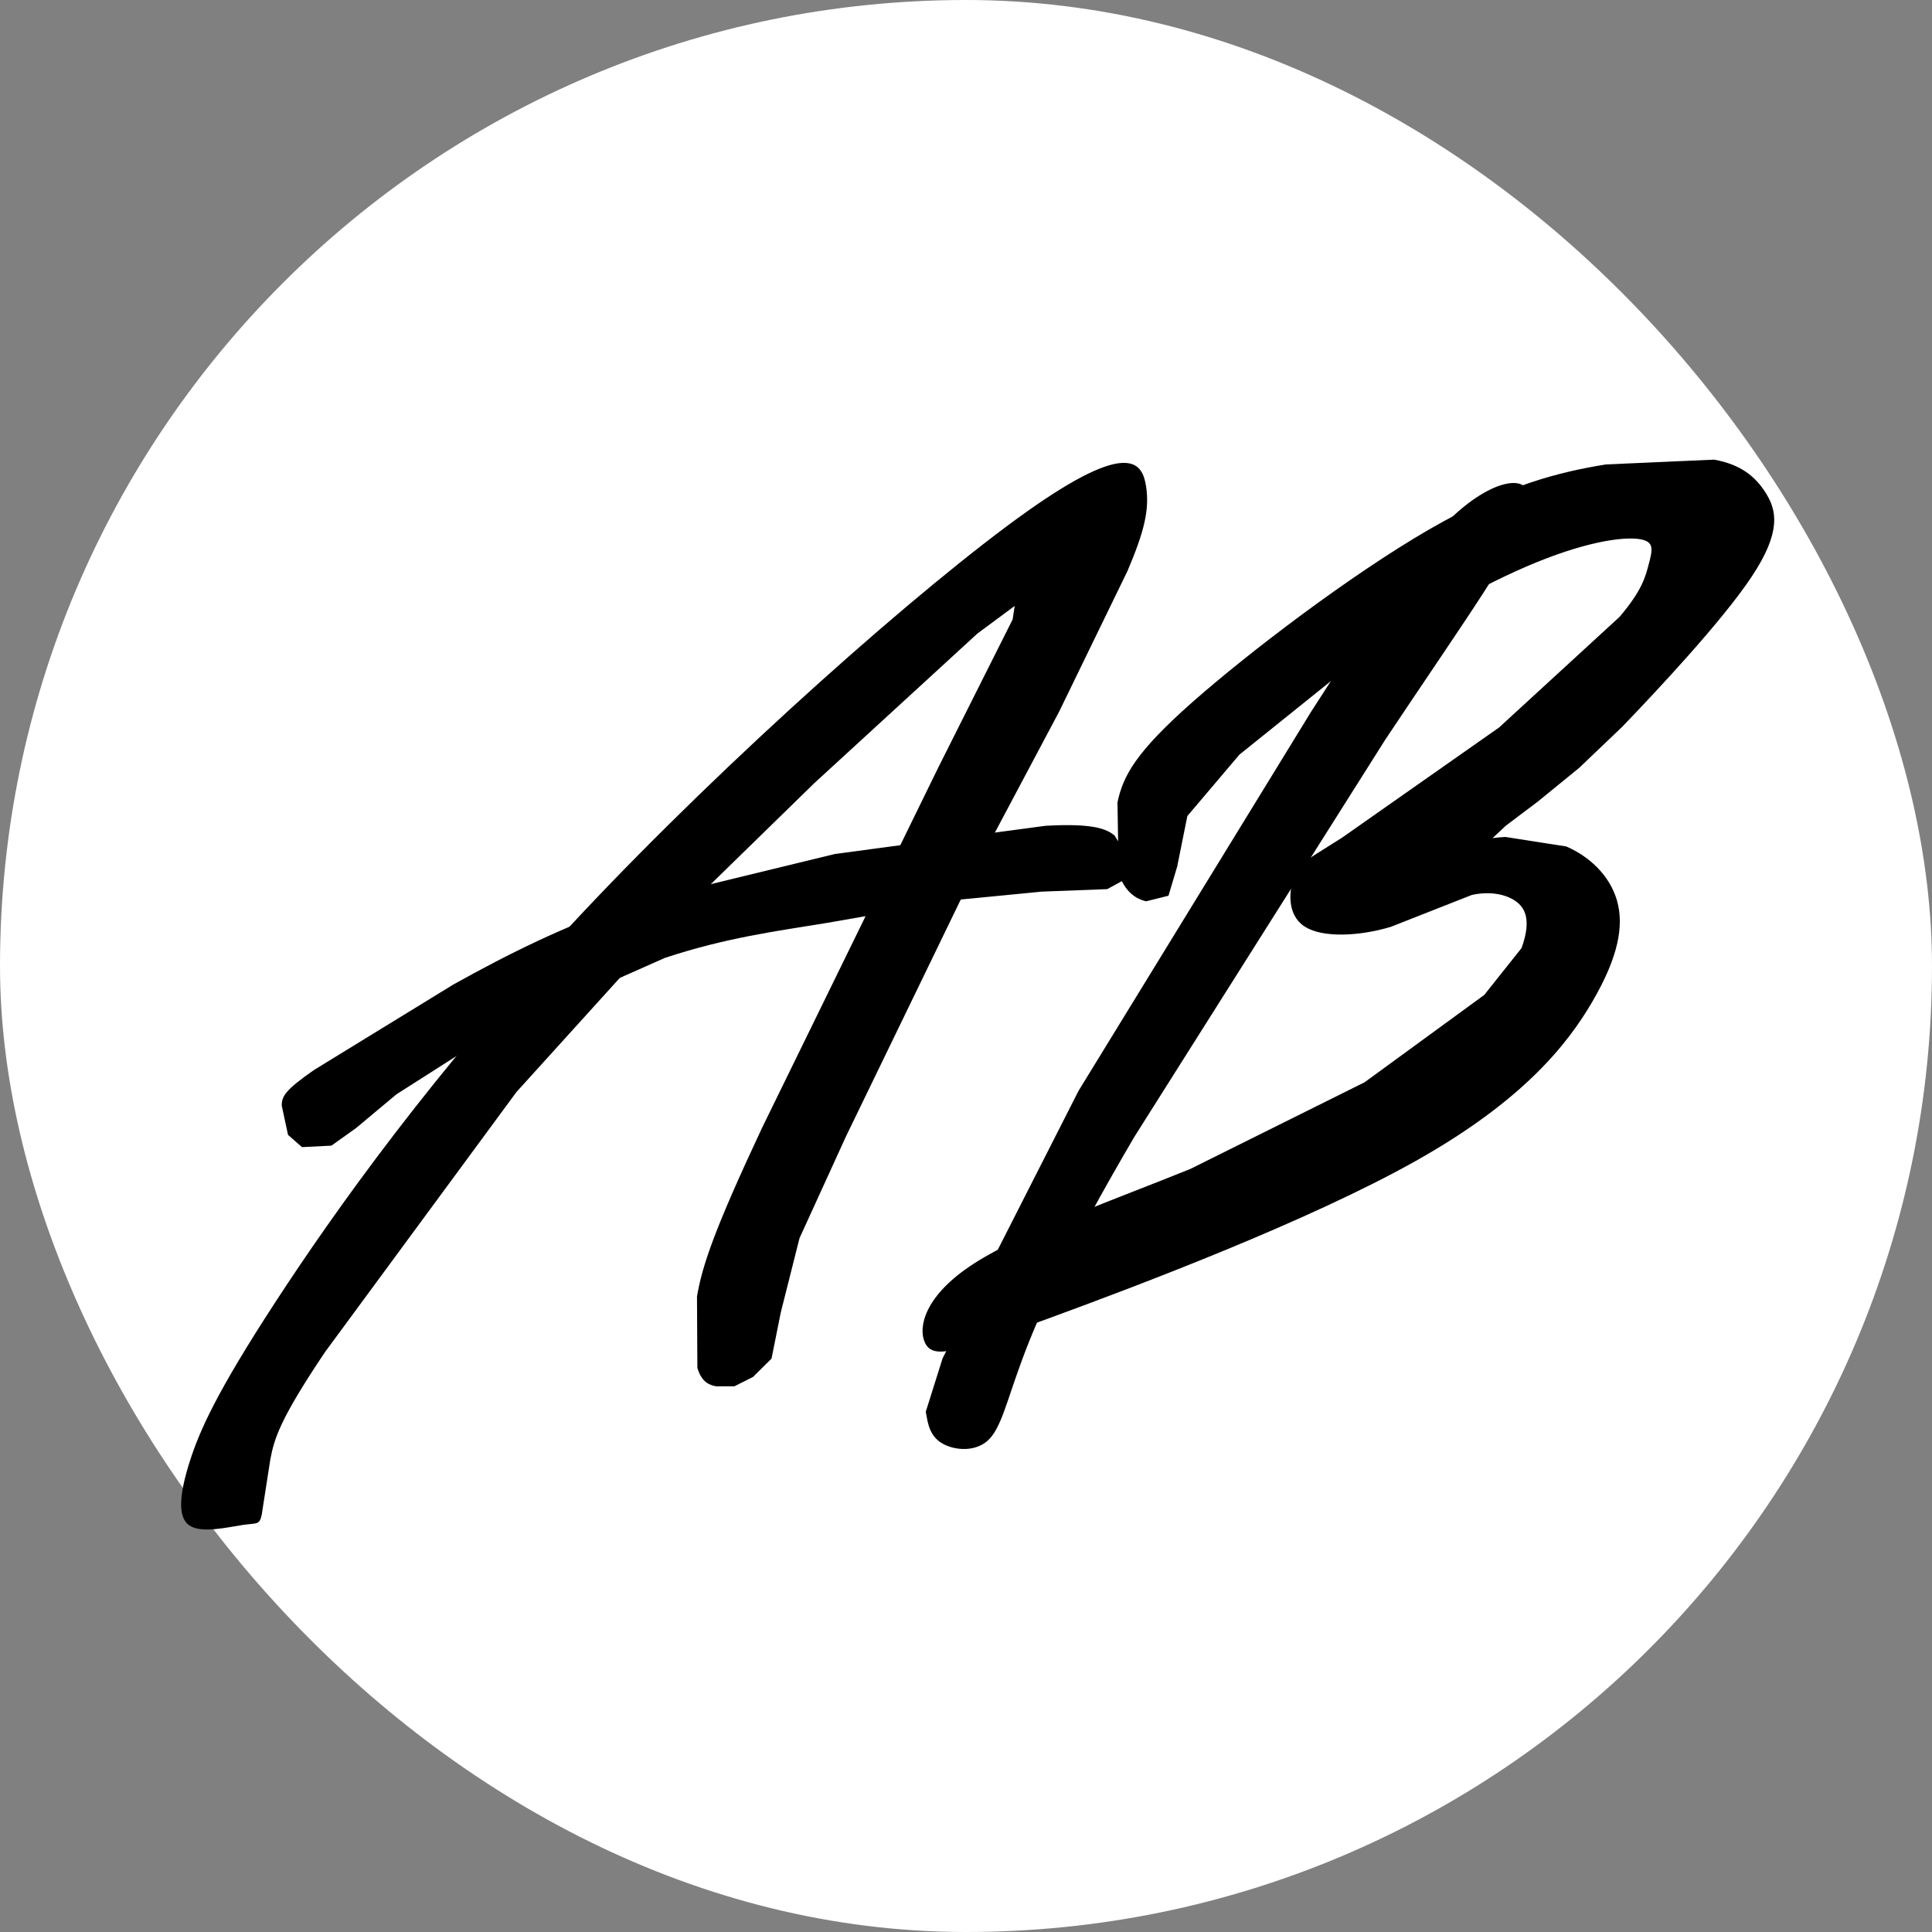
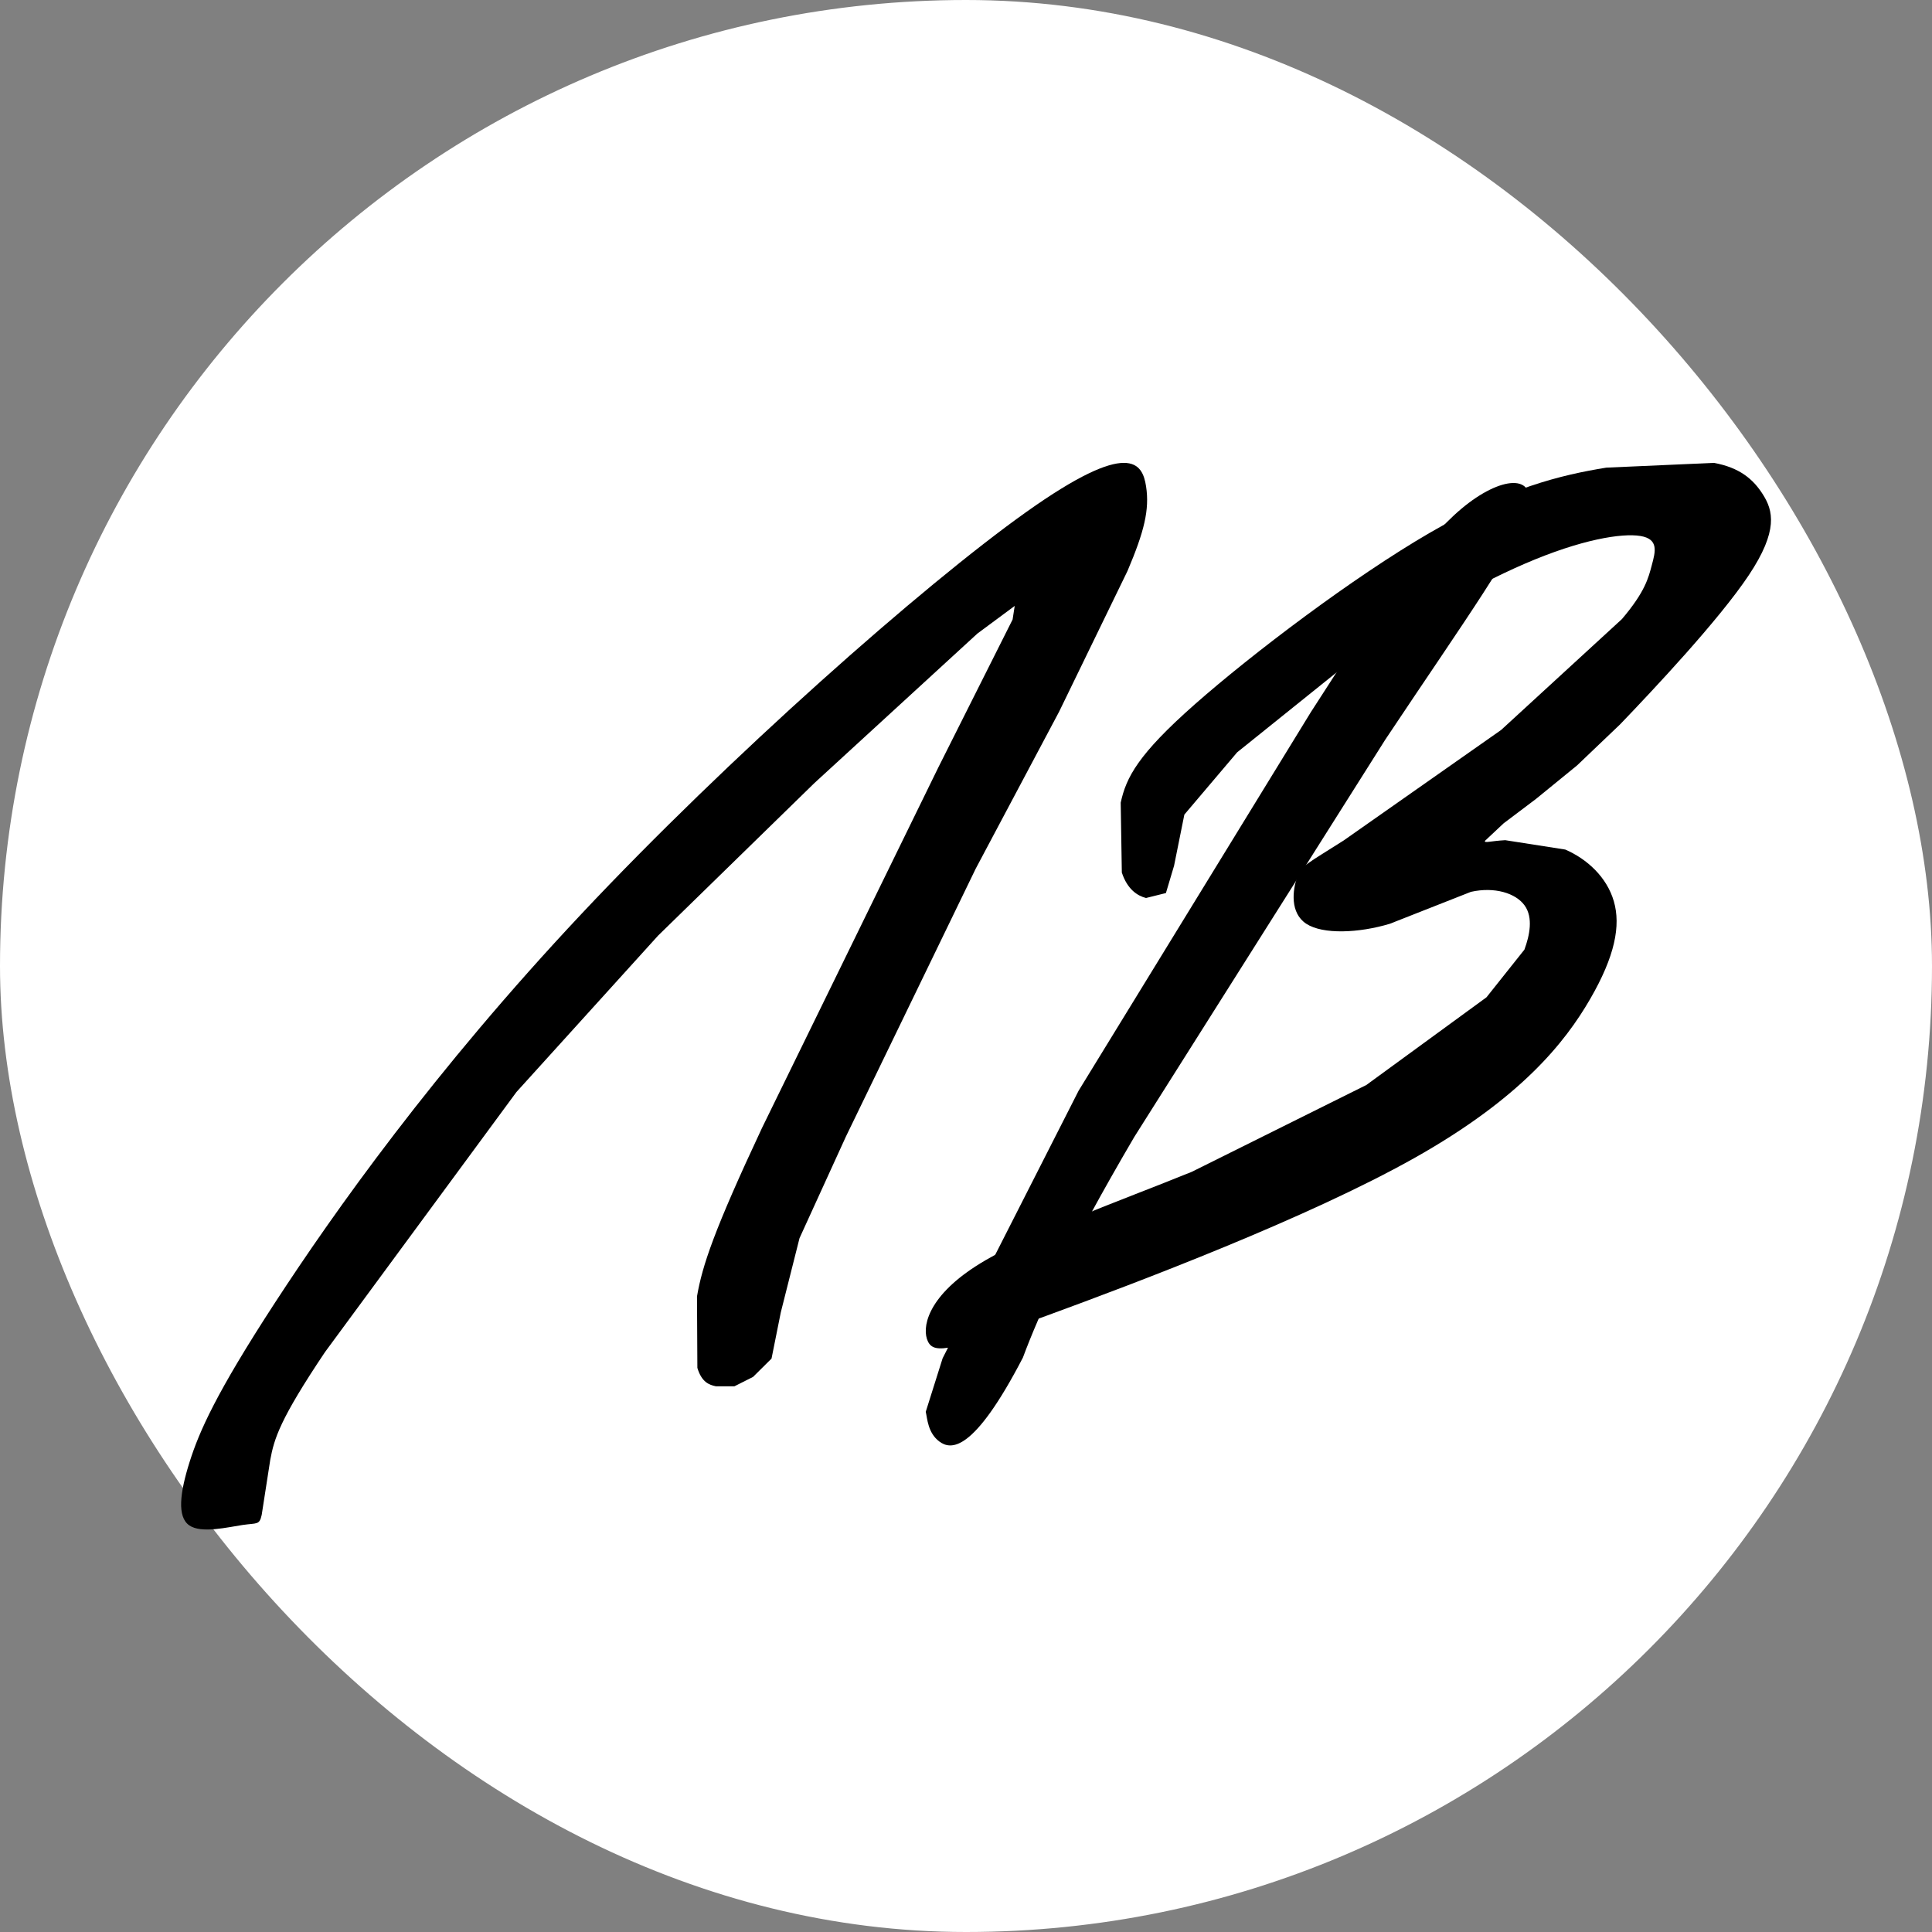
<svg xmlns="http://www.w3.org/2000/svg" width="96" height="96" viewBox="0 0 96 96" fill="none">
  <rect x="0" y="0" width="96" height="96" fill="#808080" stroke="none" />
  <rect width="96" height="96" rx="48" fill="white" />
-   <path d="M46.839 67.49L53.596 54.196L65.131 35.393C68.529 30.103 70.65 26.931 72.613 25.282C74.575 23.633 76.379 23.506 75.931 25.303C75.483 27.101 72.783 30.822 68.829 36.76L56.364 56.491C53.059 62.126 51.656 65.24 50.826 67.462C49.997 69.683 49.742 71.012 49.054 71.605C48.366 72.198 47.246 72.055 46.674 71.627C46.102 71.198 46.079 70.484 46 70.151L46.839 67.49Z" fill="black" />
+   <path d="M46.839 67.49L53.596 54.196L65.131 35.393C68.529 30.103 70.65 26.931 72.613 25.282C74.575 23.633 76.379 23.506 75.931 25.303C75.483 27.101 72.783 30.822 68.829 36.76L56.364 56.491C53.059 62.126 51.656 65.24 50.826 67.462C48.366 72.198 47.246 72.055 46.674 71.627C46.102 71.198 46.079 70.484 46 70.151L46.839 67.49Z" fill="black" />
  <path d="M55.743 43.356L55.687 39.885C55.958 38.629 56.549 37.486 59.365 35.001C62.182 32.516 67.224 28.688 71.07 26.46C74.917 24.232 77.568 23.603 79.814 23.237L85.164 23C86.428 23.232 87.116 23.801 87.605 24.581C88.094 25.361 88.383 26.352 86.896 28.582C85.409 30.813 82.145 34.282 80.499 35.996L78.364 38.033L76.32 39.7L74.714 40.911L73.789 41.779C73.736 41.91 74.052 41.789 74.793 41.748L77.778 42.214C78.855 42.681 79.842 43.578 80.191 44.785C80.54 45.992 80.251 47.509 79.007 49.653C77.763 51.798 75.566 54.57 70.275 57.544C64.985 60.518 56.603 63.694 51.964 65.392C47.325 67.091 46.431 67.313 46.111 66.663C45.791 66.012 46.045 64.488 48.495 62.911C50.945 61.334 55.591 59.703 59.22 58.227L67.891 53.914L73.862 49.556L75.747 47.187C76.007 46.479 76.192 45.597 75.757 44.991C75.323 44.384 74.27 44.051 73.09 44.315L69.06 45.902C67.515 46.367 65.731 46.439 64.909 45.902C64.088 45.365 64.23 44.221 64.448 43.608C64.666 42.996 64.96 42.916 66.761 41.766L74.59 36.272L80.593 30.761C81.742 29.406 81.907 28.727 82.08 28.072C82.254 27.417 82.435 26.787 81.513 26.633C80.591 26.48 78.566 26.803 75.784 28.003C73.002 29.202 69.463 31.279 66.894 33.026L61.473 37.383L58.85 40.477L58.338 43.021L57.934 44.375L56.945 44.621C56.523 44.513 56.02 44.199 55.743 43.356Z" fill="black" />
-   <path d="M55.743 43.356L55.687 39.885C55.958 38.629 56.549 37.486 59.365 35.001C62.182 32.516 67.224 28.688 71.07 26.46C74.917 24.232 77.568 23.603 79.814 23.237L85.164 23C86.428 23.232 87.116 23.801 87.605 24.581C88.094 25.361 88.383 26.352 86.896 28.582C85.409 30.813 82.145 34.282 80.499 35.996L78.364 38.033L76.32 39.7L74.714 40.911L73.789 41.779C73.736 41.91 74.052 41.789 74.793 41.748L77.778 42.214C78.855 42.681 79.842 43.578 80.191 44.785C80.54 45.992 80.251 47.509 79.007 49.653C77.763 51.798 75.566 54.57 70.275 57.544C64.985 60.518 56.603 63.694 51.964 65.392C47.325 67.091 46.431 67.313 46.111 66.663C45.791 66.012 46.045 64.488 48.495 62.911C50.945 61.334 55.591 59.703 59.22 58.227L67.891 53.914L73.862 49.556L75.747 47.187C76.007 46.479 76.192 45.597 75.757 44.991C75.323 44.384 74.27 44.051 73.09 44.315L69.06 45.902C67.515 46.367 65.731 46.439 64.909 45.902C64.088 45.365 64.23 44.221 64.448 43.608C64.666 42.996 64.96 42.916 66.761 41.766L74.59 36.272L80.593 30.761C81.742 29.406 81.907 28.727 82.08 28.072C82.254 27.417 82.435 26.787 81.513 26.633C80.591 26.48 78.566 26.803 75.784 28.003C73.002 29.202 69.463 31.279 66.894 33.026L61.473 37.383L58.85 40.477L58.338 43.021L57.934 44.375L56.945 44.621C56.523 44.513 56.02 44.199 55.743 43.356Z" stroke="black" stroke-width="0.32" />
-   <path d="M17.692 56.053L16.469 56.926L15.006 57L14.312 56.392L14 54.94C13.999 54.482 14.153 54.177 15.595 53.172L22.522 48.923C25.278 47.385 28.06 46.013 31.158 44.944L41.489 42.433L51.948 41.034C54.368 40.896 54.988 41.202 55.377 41.51L56 42.508L55.997 43.646L55.017 44.18L51.735 44.306L47.78 44.692L41.107 45.856C38.614 46.262 36.07 46.593 33.036 47.598L24.129 51.552L19.7 54.375L17.692 56.053Z" fill="black" />
  <path d="M13.66 64.736C16.575 60.261 21.563 53.212 28.884 45.42C36.205 37.628 45.857 29.093 50.998 25.439C56.139 21.785 56.769 23.012 56.948 24.17C57.126 25.328 56.854 26.418 56.027 28.367L52.625 35.367L48.481 43.167L42.035 56.471L39.728 61.523L38.797 65.212L38.337 67.507L37.419 68.418L36.493 68.884L35.571 68.884C35.239 68.814 34.869 68.685 34.652 67.97L34.633 64.421C34.895 62.889 35.483 61.126 37.864 56.046L46.624 38.135L49.393 32.62L50.316 30.782L50.42 30.108L48.564 31.483L40.469 38.908L32.704 46.486L25.662 54.262L16.149 67.184C13.895 70.544 13.623 71.491 13.428 72.543L13.004 75.272C12.89 75.791 12.778 75.669 12.056 75.775C11.334 75.881 10.001 76.214 9.401 75.792C8.8 75.37 8.932 74.194 9.418 72.654C9.904 71.114 10.745 69.212 13.66 64.736Z" fill="black" />
</svg>